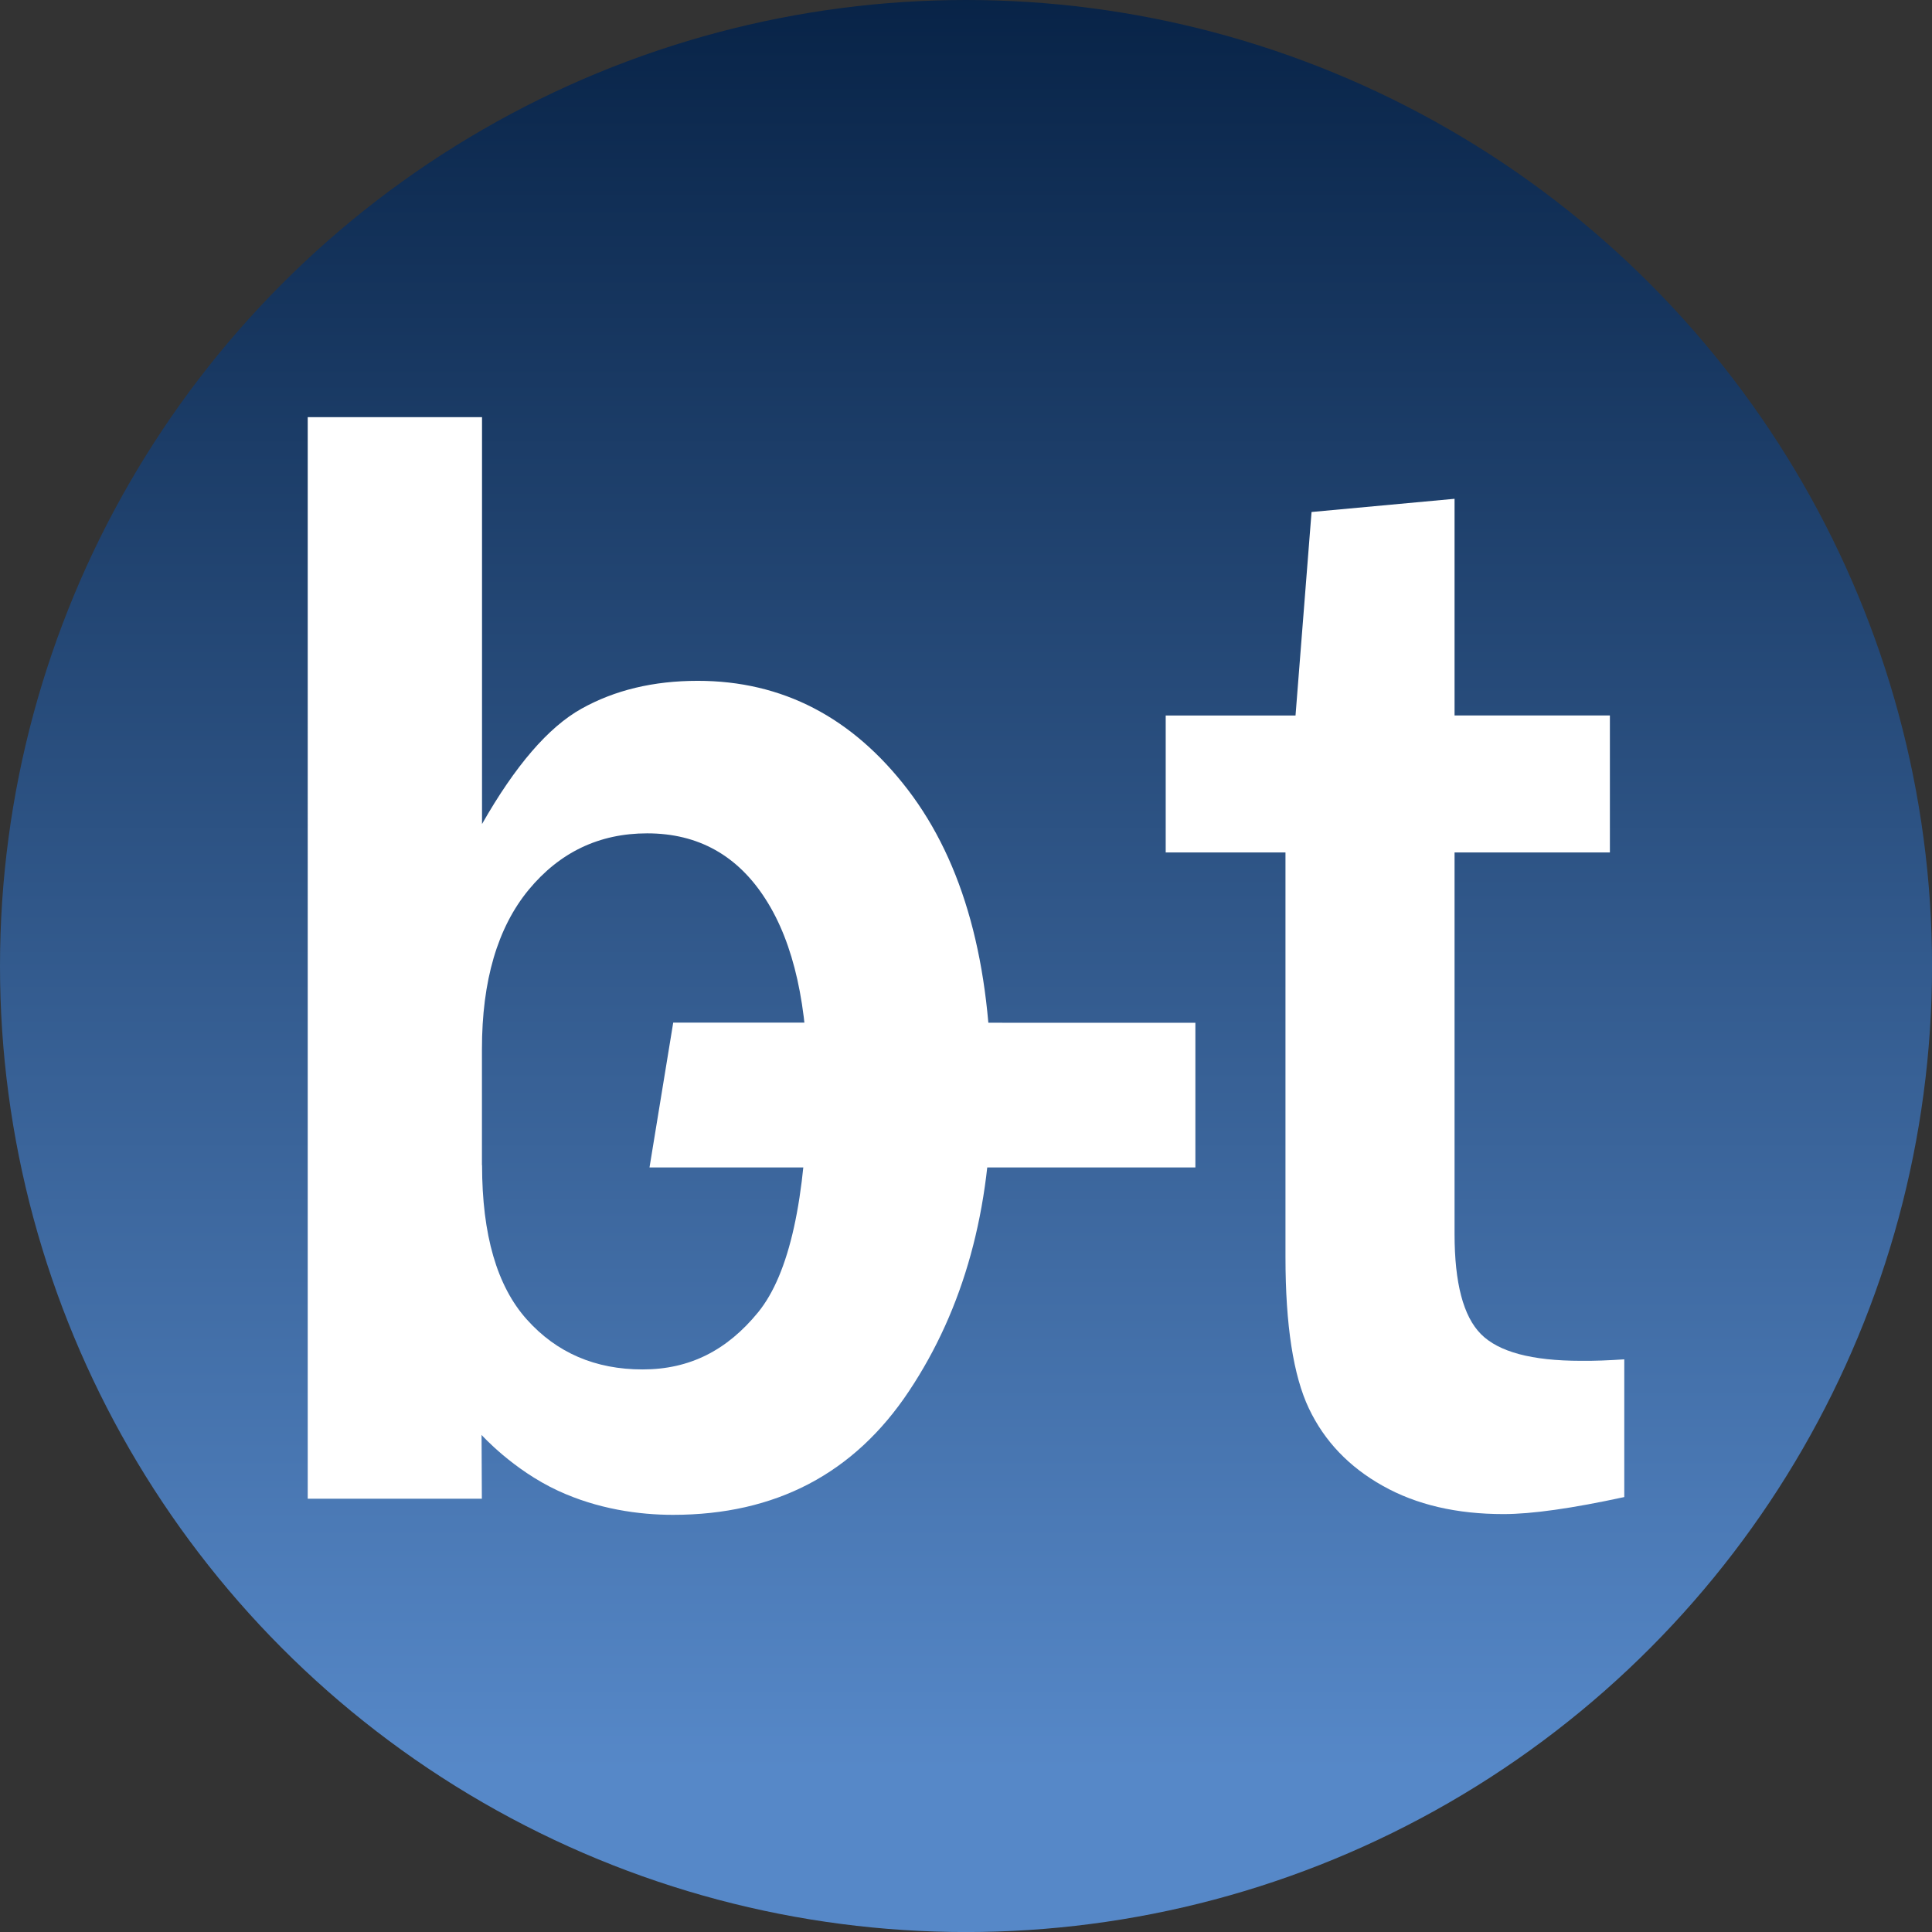
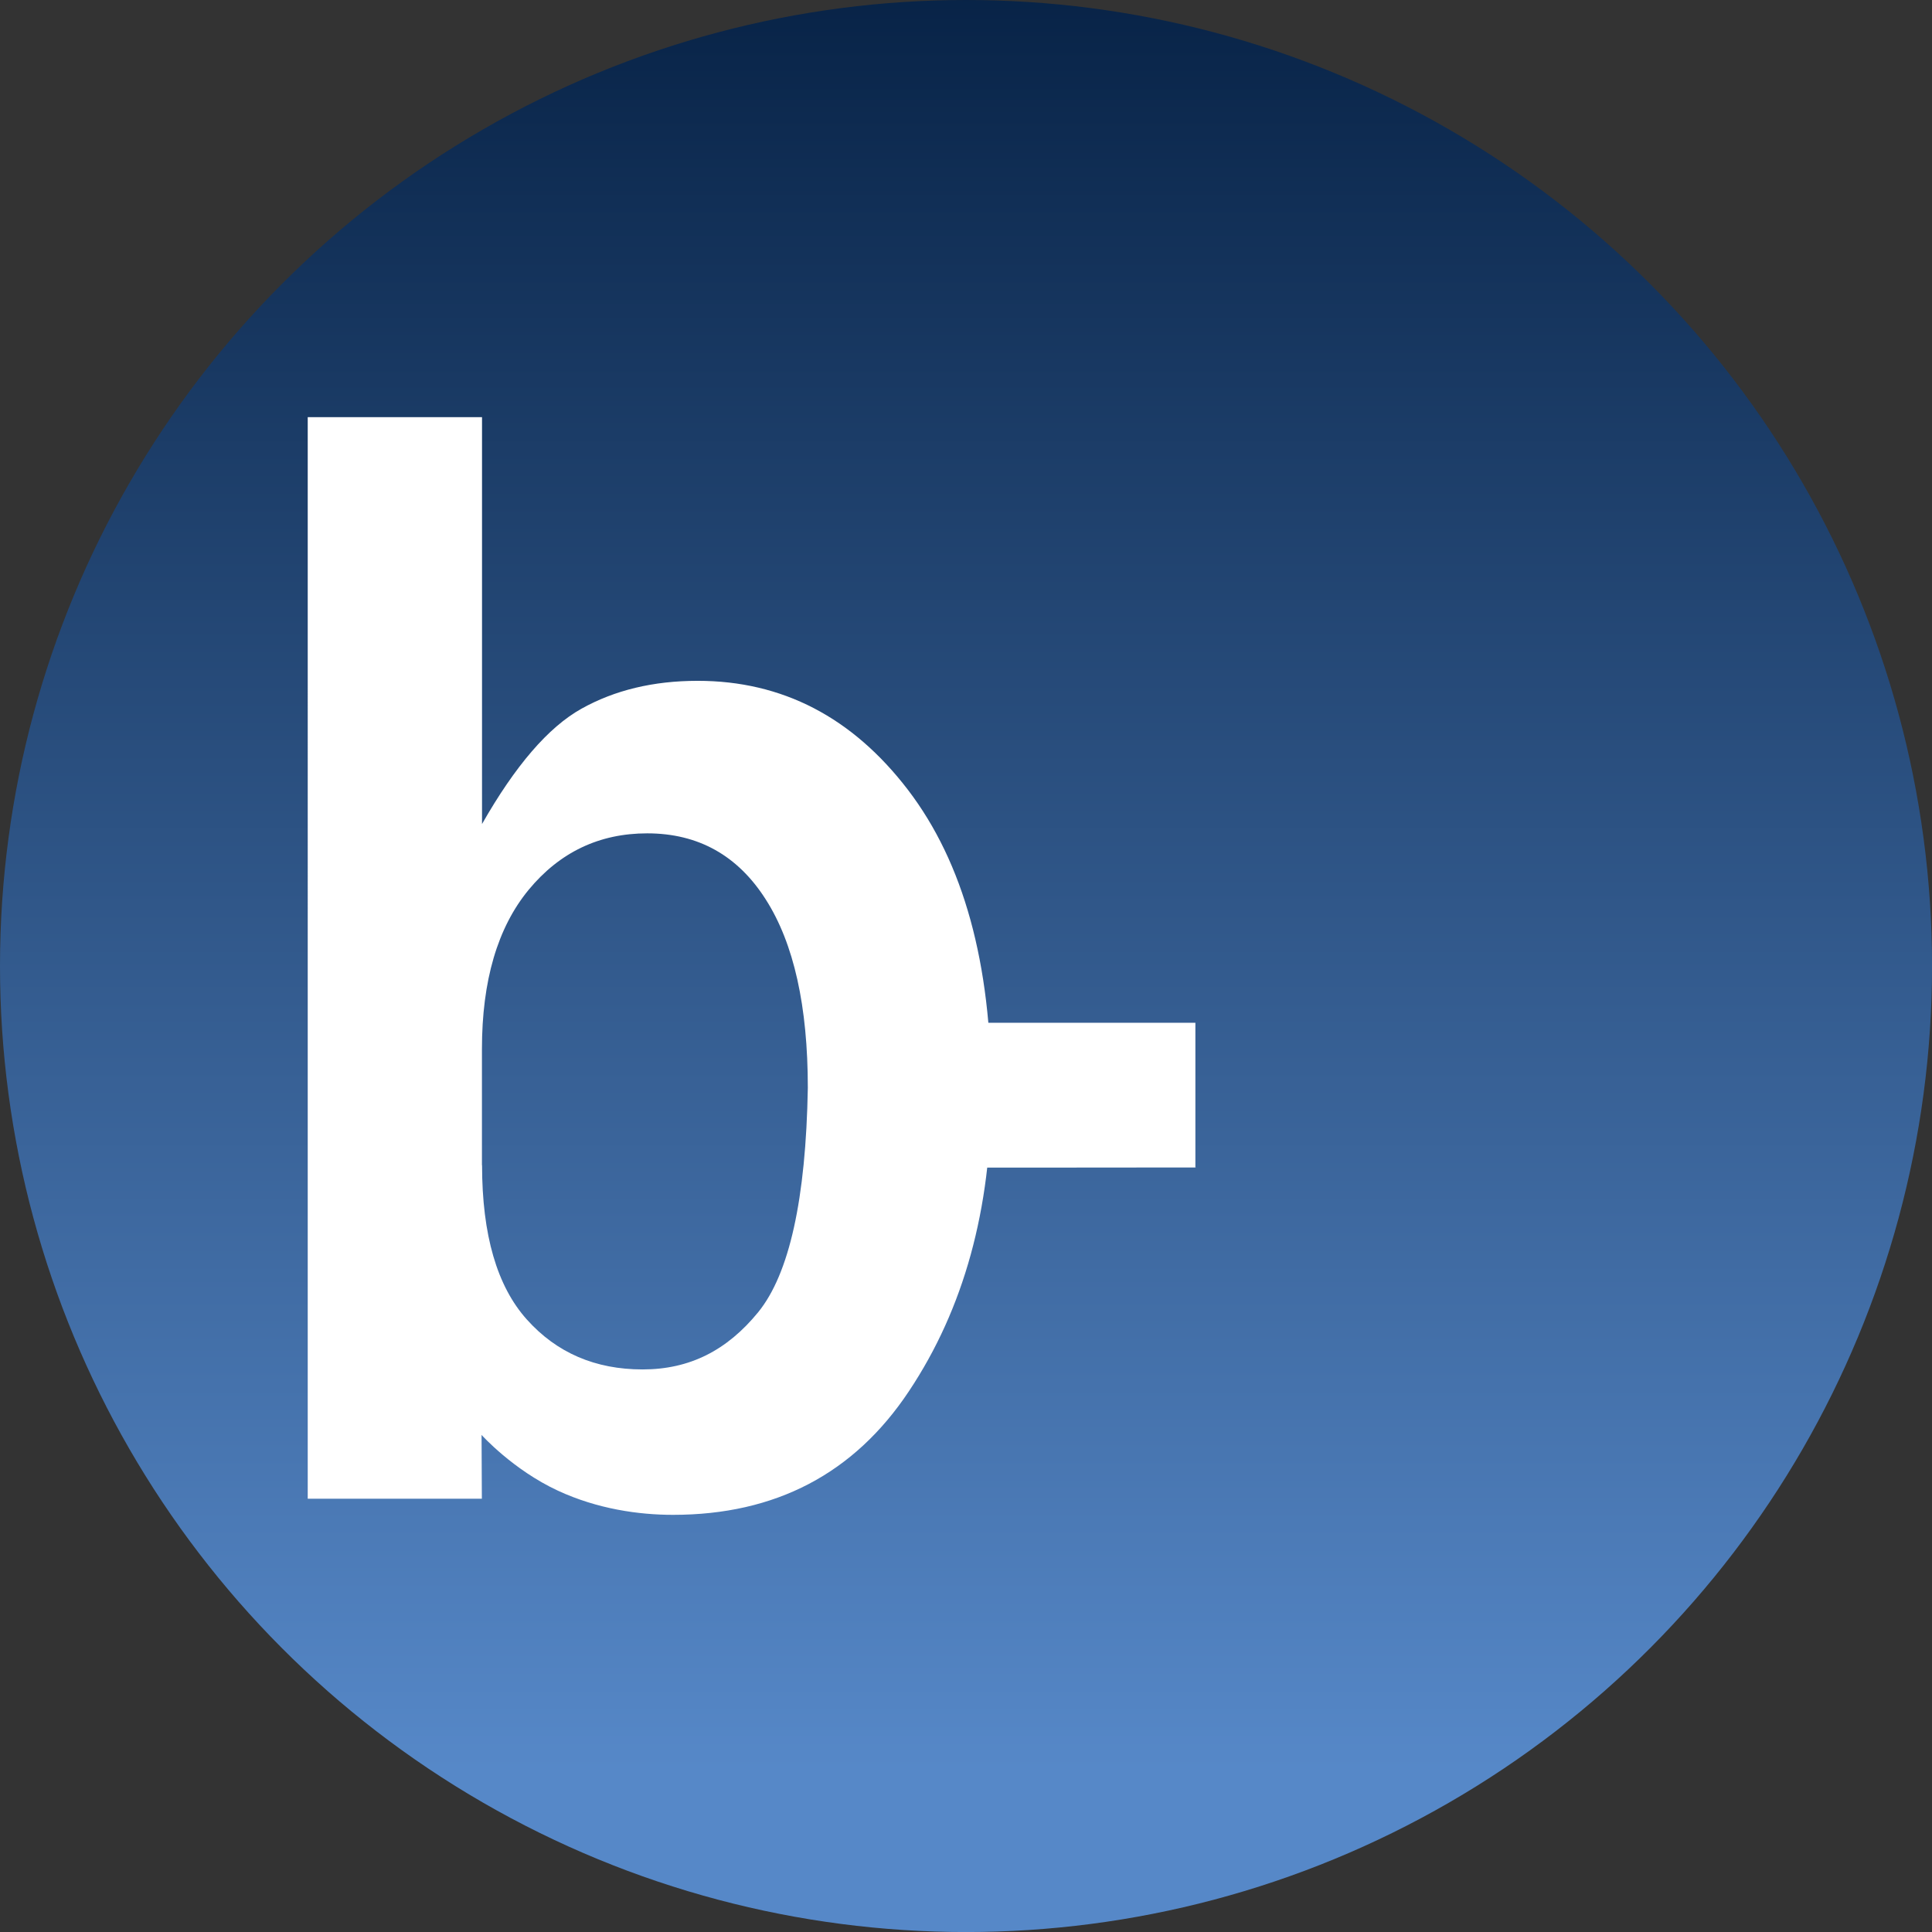
<svg xmlns="http://www.w3.org/2000/svg" id="BACKGROUND" viewBox="0 0 459.57 459.57">
  <rect x="0" y="0" width="459.57" height="459.57" fill="#333333" stroke="none" />
  <defs>
    <style>
      .cls-1 {
        fill: #fff;
      }

      .cls-2 {
        fill: url(#linear-gradient);
      }
    </style>
    <linearGradient id="linear-gradient" x1="229.79" y1="-43.81" x2="229.79" y2="496.96" gradientUnits="userSpaceOnUse">
      <stop offset="0" stop-color="#00193a" />
      <stop offset=".86" stop-color="#5688c8" />
    </linearGradient>
  </defs>
  <circle class="cls-2" cx="229.79" cy="229.79" r="229.79" />
  <g>
    <path class="cls-1" d="M114.63,356.5h-41.43V99.23h41.46v96.78c7.9-13.86,15.76-23.02,23.66-27.43,7.9-4.41,17.1-6.63,27.64-6.63,20.13,0,36.81,8.67,50.03,25.95,13.22,17.31,19.81,41.28,19.81,71.96,0,27.75-6.52,51.44-19.57,71.04-13.04,19.64-31.77,29.44-56.13,29.44-8.11,0-17.95-1.37-27.39-5.75-10.72-4.97-18.16-13.26-18.16-13.26l.07,15.16ZM114.67,277.17c0,16.57,3.56,28.8,10.65,36.7,7.09,7.93,16.29,11.88,27.53,11.88s20.1-4.55,27.5-13.61c7.4-9.1,11.35-26.87,11.81-53.38,0-19.39-3.31-34.34-10.01-44.81-6.66-10.47-16.08-15.72-28.2-15.72-11.39,0-20.8,4.48-28.2,13.43-7.4,8.99-11.11,21.61-11.11,37.9v27.61h.04Z" />
-     <path class="cls-1" d="M245.89,277.7h38.46v-34.41h-39.31l-45.94-.04h-38.96l-5.64,34.45h91.38Z" />
-     <path class="cls-1" d="M386.37,323.36v32.75c-12.37,2.68-21.96,4.05-28.73,4.05-11.14,0-20.73-2.22-28.73-6.73-8-4.48-13.86-10.61-17.56-18.4-3.7-7.79-5.57-19.81-5.57-36v-96.25h-28.49v-32.58h30.88l3.81-48.41,34.02-3.14v51.54h36.95v32.58h-36.95v90.75c0,11.67,2.08,19.6,6.28,23.83s12.09,6.35,23.76,6.35c3.24.04,6.7-.11,10.33-.35Z" />
+     <path class="cls-1" d="M245.89,277.7h38.46v-34.41h-39.31h-38.96l-5.64,34.45h91.38Z" />
  </g>
</svg>